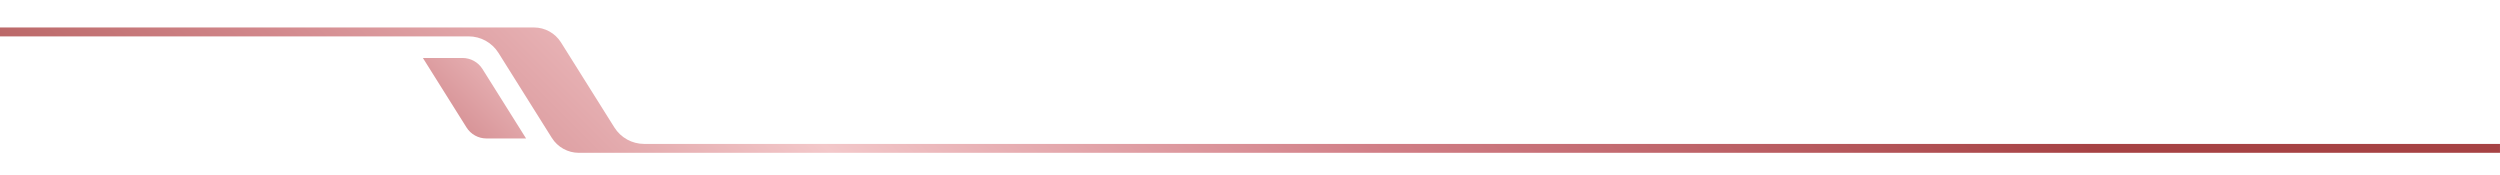
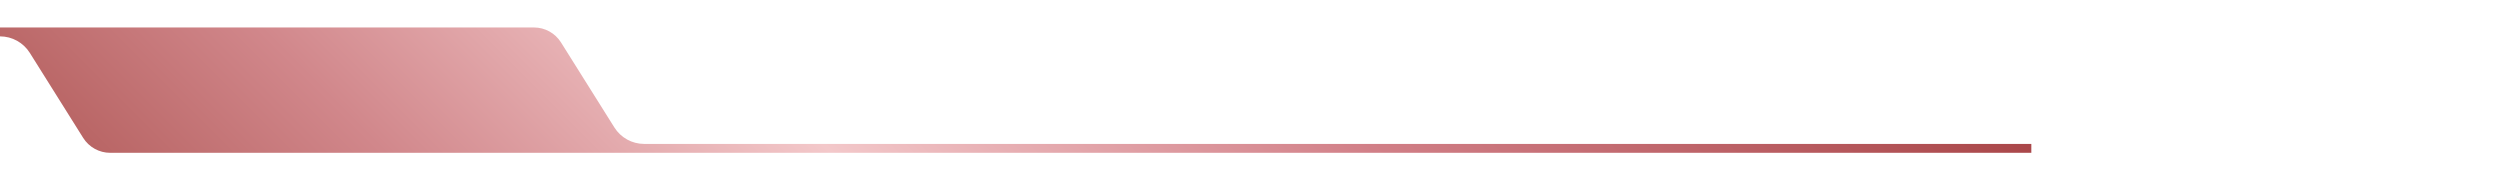
<svg xmlns="http://www.w3.org/2000/svg" version="1.1" id="Layer_1" x="0px" y="0px" viewBox="0 0 1257.82 88.14" style="enable-background:new 0 0 1257.82 88.14;" xml:space="preserve">
  <style type="text/css">
	.st0{fill:none;stroke:#FFFFFF;stroke-miterlimit:10;}
	.st1{fill:#FFFFFF;}
	.st2{fill:#A02A45;}
	.st3{fill:url(#SVGID_1_);}
	.st4{fill:url(#SVGID_00000070822889711021619300000010785004059983510434_);}
</style>
  <g>
    <linearGradient id="SVGID_1_" gradientUnits="userSpaceOnUse" x1="420.253" y1="-132.113" x2="161.178" y2="126.962">
      <stop offset="0" style="stop-color:#A64244" />
      <stop offset="0.328" style="stop-color:#D17F87" />
      <stop offset="0.502" style="stop-color:#E8B1B5" />
      <stop offset="0.577" style="stop-color:#F3C8CA" />
      <stop offset="0.781" style="stop-color:#D1878B" />
      <stop offset="1" style="stop-color:#A94F4C" />
    </linearGradient>
-     <path class="st3" d="M232.72,29.17h-19.95l21.95,34.96c2.16,3.44,5.94,5.53,10.01,5.53h19.95l-21.95-34.96   C240.56,31.26,236.78,29.17,232.72,29.17z" />
    <linearGradient id="SVGID_00000036233783375492377170000011428266136548949404_" gradientUnits="userSpaceOnUse" x1="826.048" y1="-151.781" x2="274.669" y2="399.599">
      <stop offset="0" style="stop-color:#A64244" />
      <stop offset="0.328" style="stop-color:#D17F87" />
      <stop offset="0.502" style="stop-color:#E8B1B5" />
      <stop offset="0.577" style="stop-color:#F3C8CA" />
      <stop offset="0.781" style="stop-color:#D1878B" />
      <stop offset="1" style="stop-color:#A94F4C" />
    </linearGradient>
-     <path style="fill:url(#SVGID_00000036233783375492377170000011428266136548949404_);" d="M309.1,64.11l-26.85-42.77   c-2.94-4.68-8.07-7.52-13.6-7.52h-7.19h-18.69H0v4.48h235.79c6.09,0,11.76,3.13,15,8.3l26.85,42.77c2.94,4.68,8.07,7.52,13.6,7.52   h11.73h14.15h940.69v-4.48H324.11C318.01,72.41,312.34,69.28,309.1,64.11z" />
+     <path style="fill:url(#SVGID_00000036233783375492377170000011428266136548949404_);" d="M309.1,64.11l-26.85-42.77   c-2.94-4.68-8.07-7.52-13.6-7.52h-7.19h-18.69H0v4.48c6.09,0,11.76,3.13,15,8.3l26.85,42.77c2.94,4.68,8.07,7.52,13.6,7.52   h11.73h14.15h940.69v-4.48H324.11C318.01,72.41,312.34,69.28,309.1,64.11z" />
  </g>
</svg>